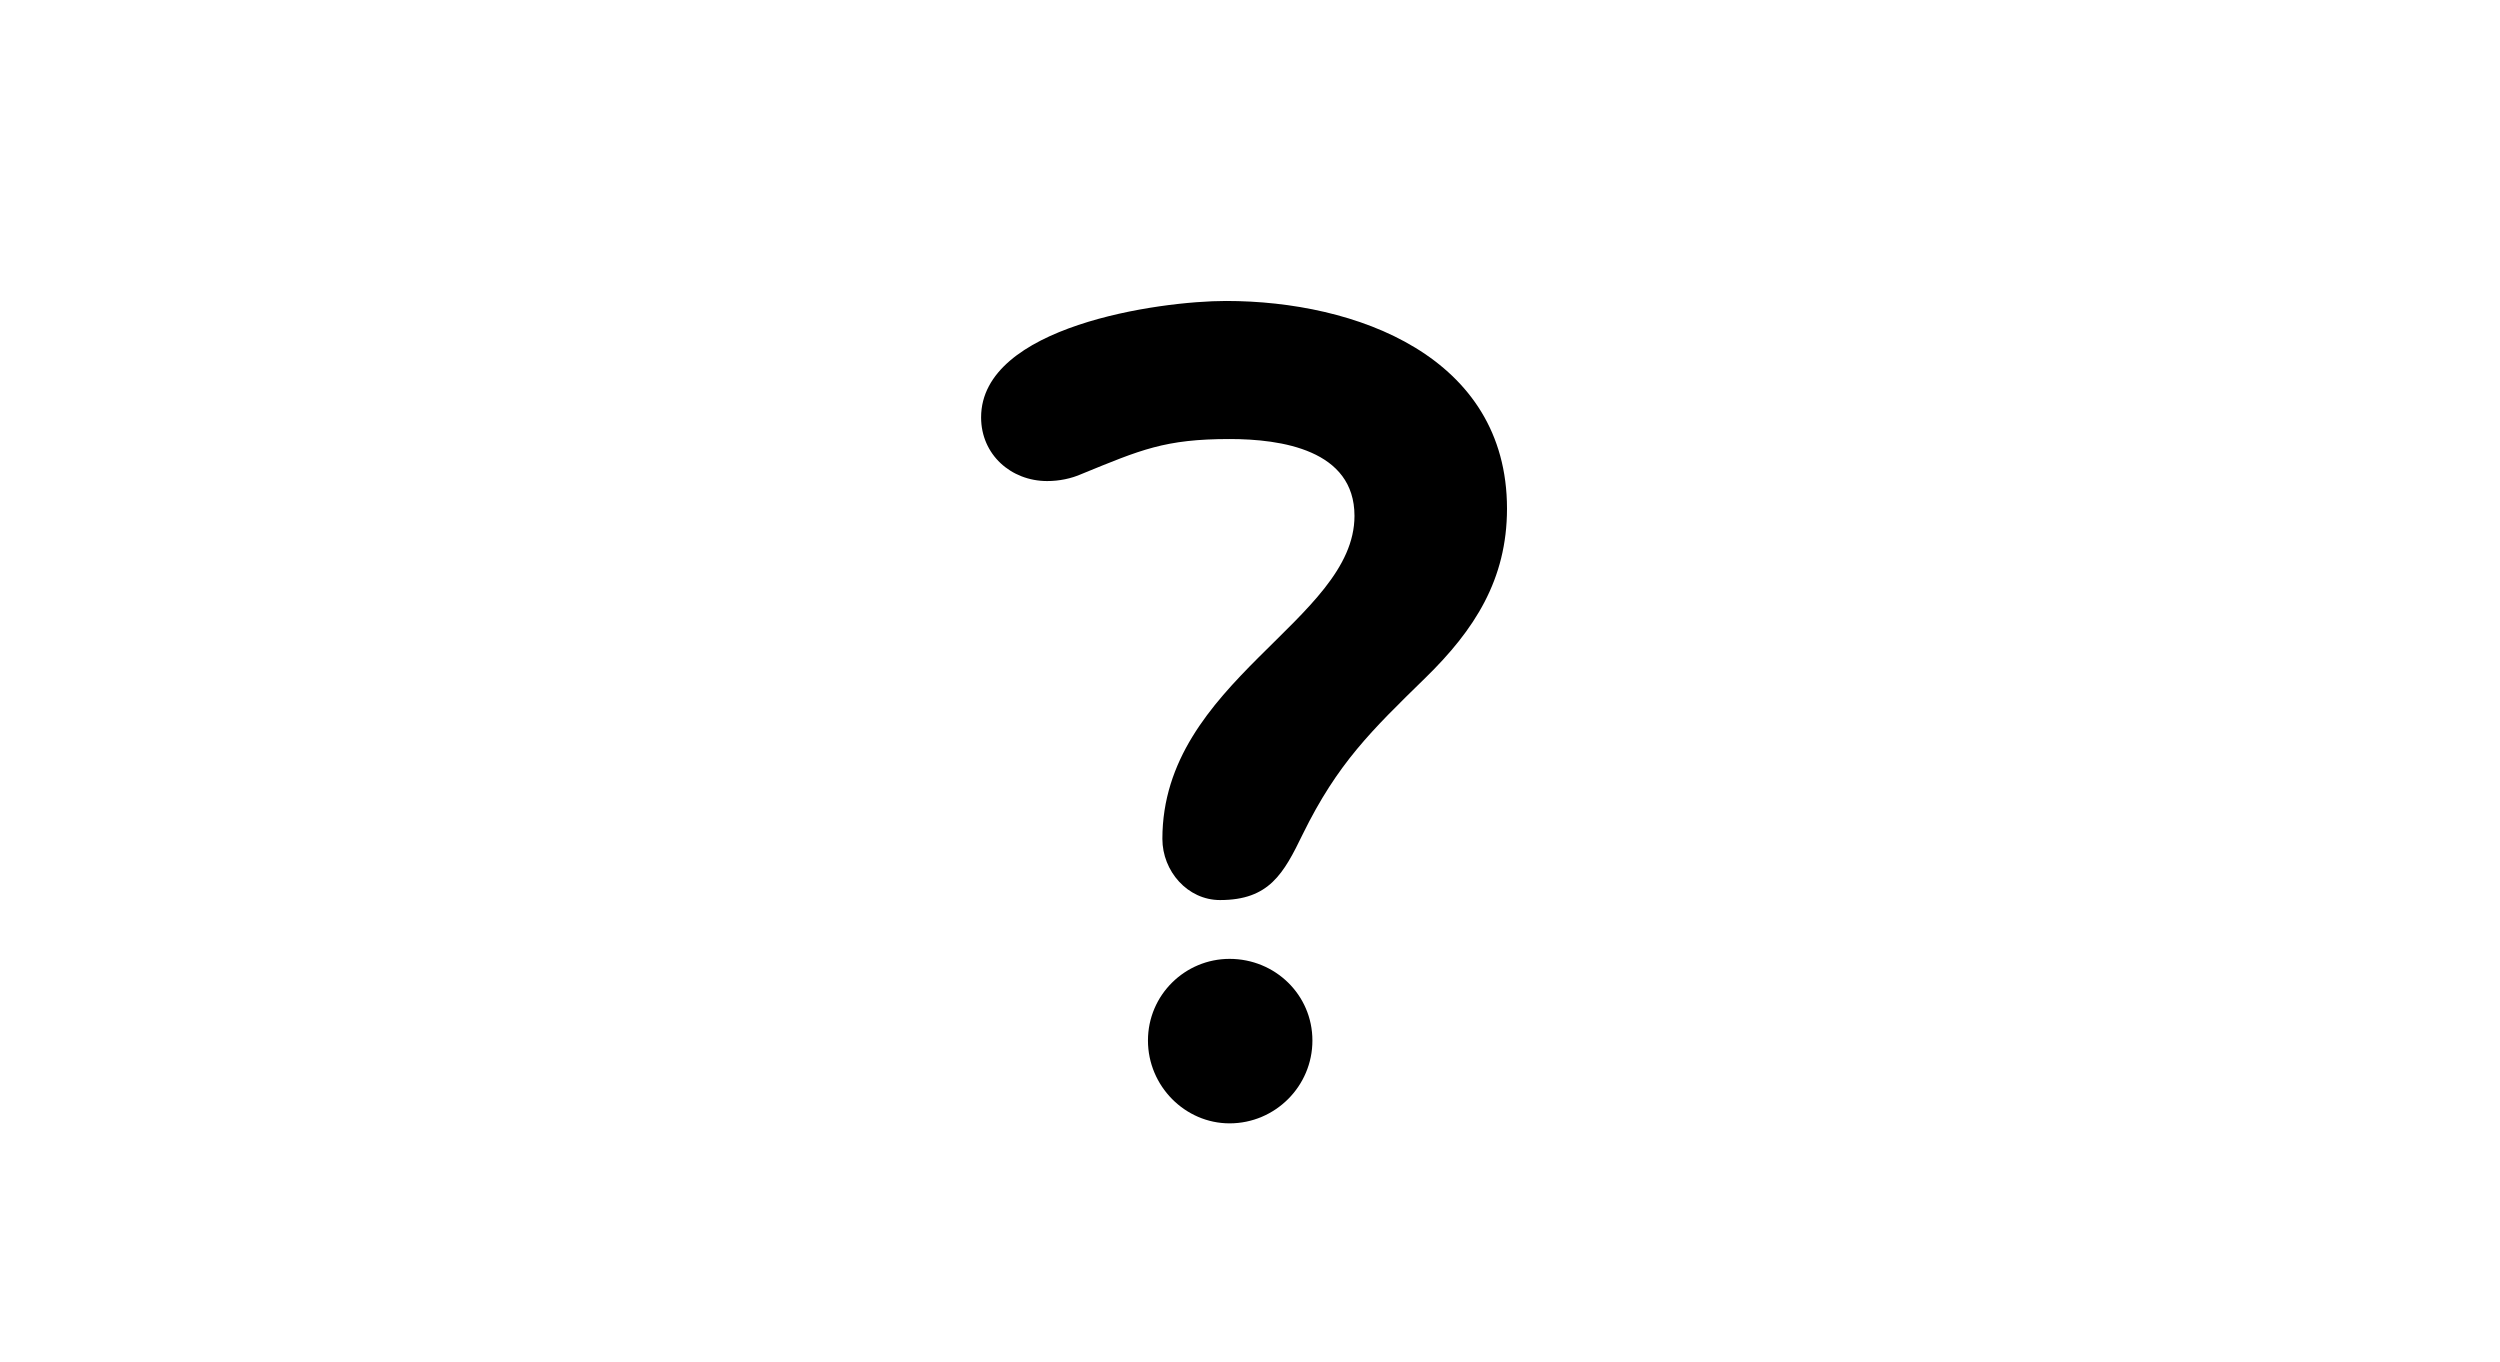
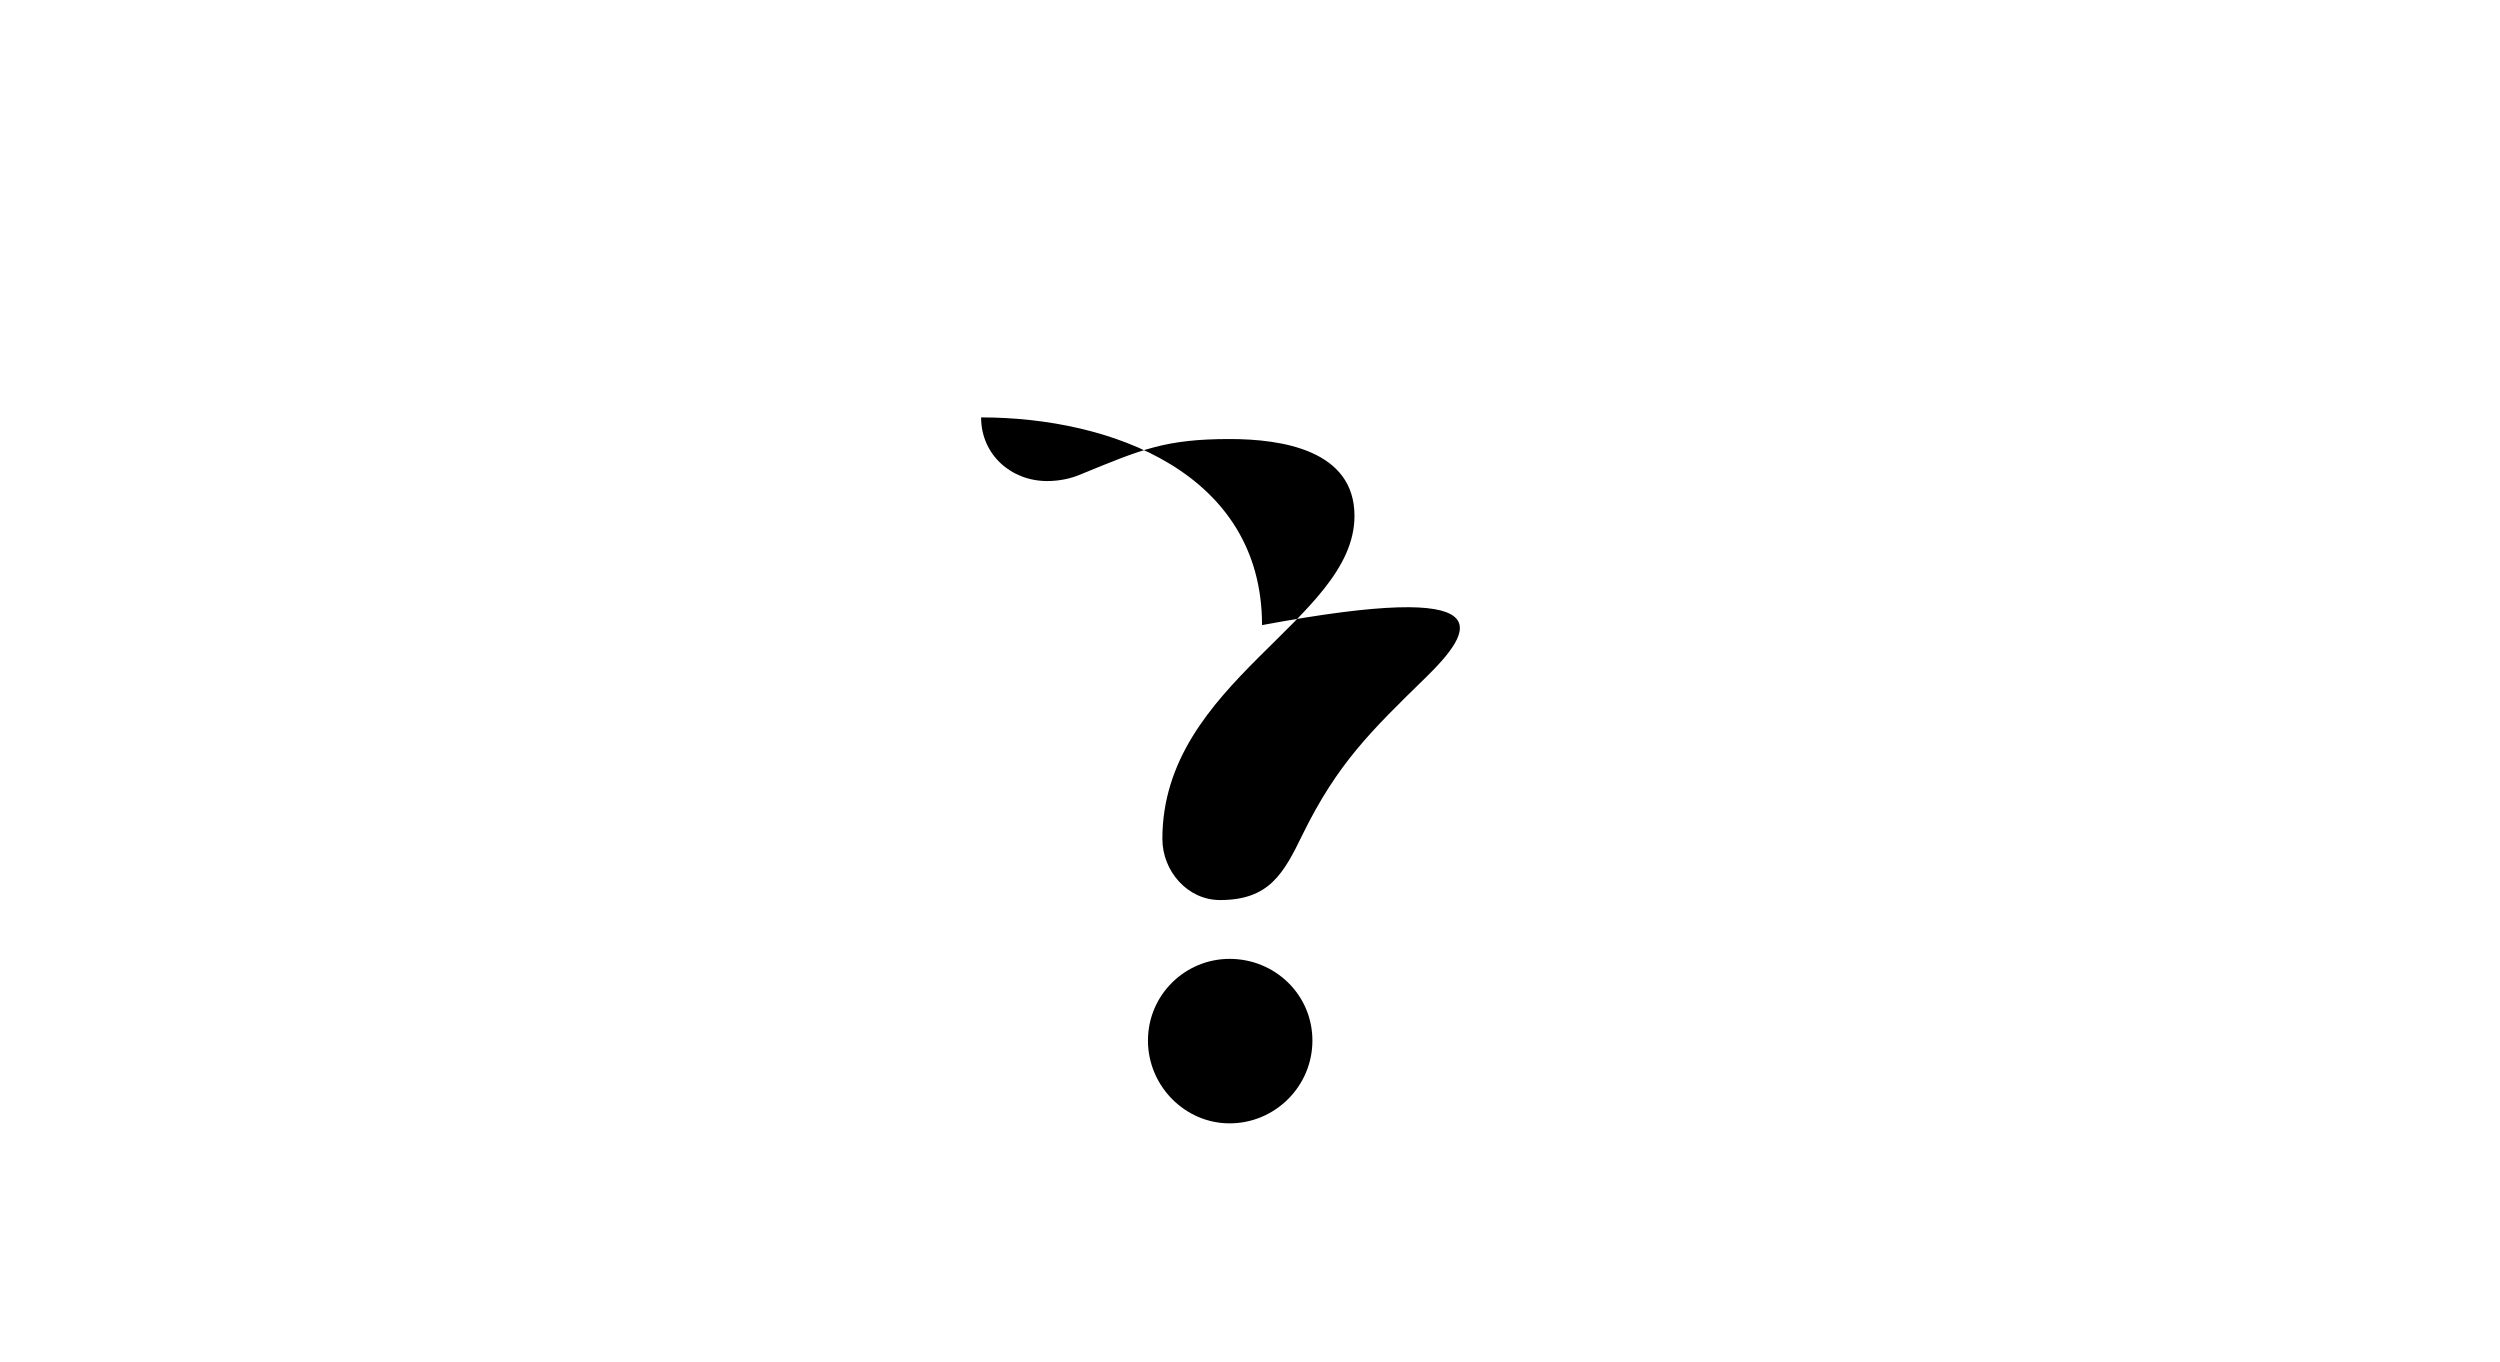
<svg xmlns="http://www.w3.org/2000/svg" version="1.1" id="Vrstva_1" x="0px" y="0px" width="61.385px" height="33.438px" viewBox="0 0 61.385 33.438" enable-background="new 0 0 61.385 33.438" xml:space="preserve">
  <g>
-     <path d="M34.997,16.646c-1.327,1.297-2.152,2.093-3.007,3.832c-0.472,0.973-0.825,1.622-2.034,1.622   c-0.796,0-1.415-0.708-1.415-1.503c0-3.862,4.717-5.365,4.717-7.93c0-1.622-1.799-1.887-3.066-1.887   c-1.592,0-2.182,0.265-3.626,0.855c-0.265,0.118-0.56,0.177-0.854,0.177c-0.885,0-1.622-0.648-1.622-1.563   c0-2.24,4.363-2.859,6.015-2.859c3.184,0,6.898,1.356,6.898,5.1C37.002,14.229,36.206,15.466,34.997,16.646z M30.191,27.583   c-1.091,0-2.004-0.914-2.004-2.034c0-1.121,0.913-2.005,2.004-2.005c1.12,0,2.034,0.884,2.034,2.005   C32.226,26.669,31.312,27.583,30.191,27.583z" />
+     <path d="M34.997,16.646c-1.327,1.297-2.152,2.093-3.007,3.832c-0.472,0.973-0.825,1.622-2.034,1.622   c-0.796,0-1.415-0.708-1.415-1.503c0-3.862,4.717-5.365,4.717-7.93c0-1.622-1.799-1.887-3.066-1.887   c-1.592,0-2.182,0.265-3.626,0.855c-0.265,0.118-0.56,0.177-0.854,0.177c-0.885,0-1.622-0.648-1.622-1.563   c3.184,0,6.898,1.356,6.898,5.1C37.002,14.229,36.206,15.466,34.997,16.646z M30.191,27.583   c-1.091,0-2.004-0.914-2.004-2.034c0-1.121,0.913-2.005,2.004-2.005c1.12,0,2.034,0.884,2.034,2.005   C32.226,26.669,31.312,27.583,30.191,27.583z" />
  </g>
</svg>